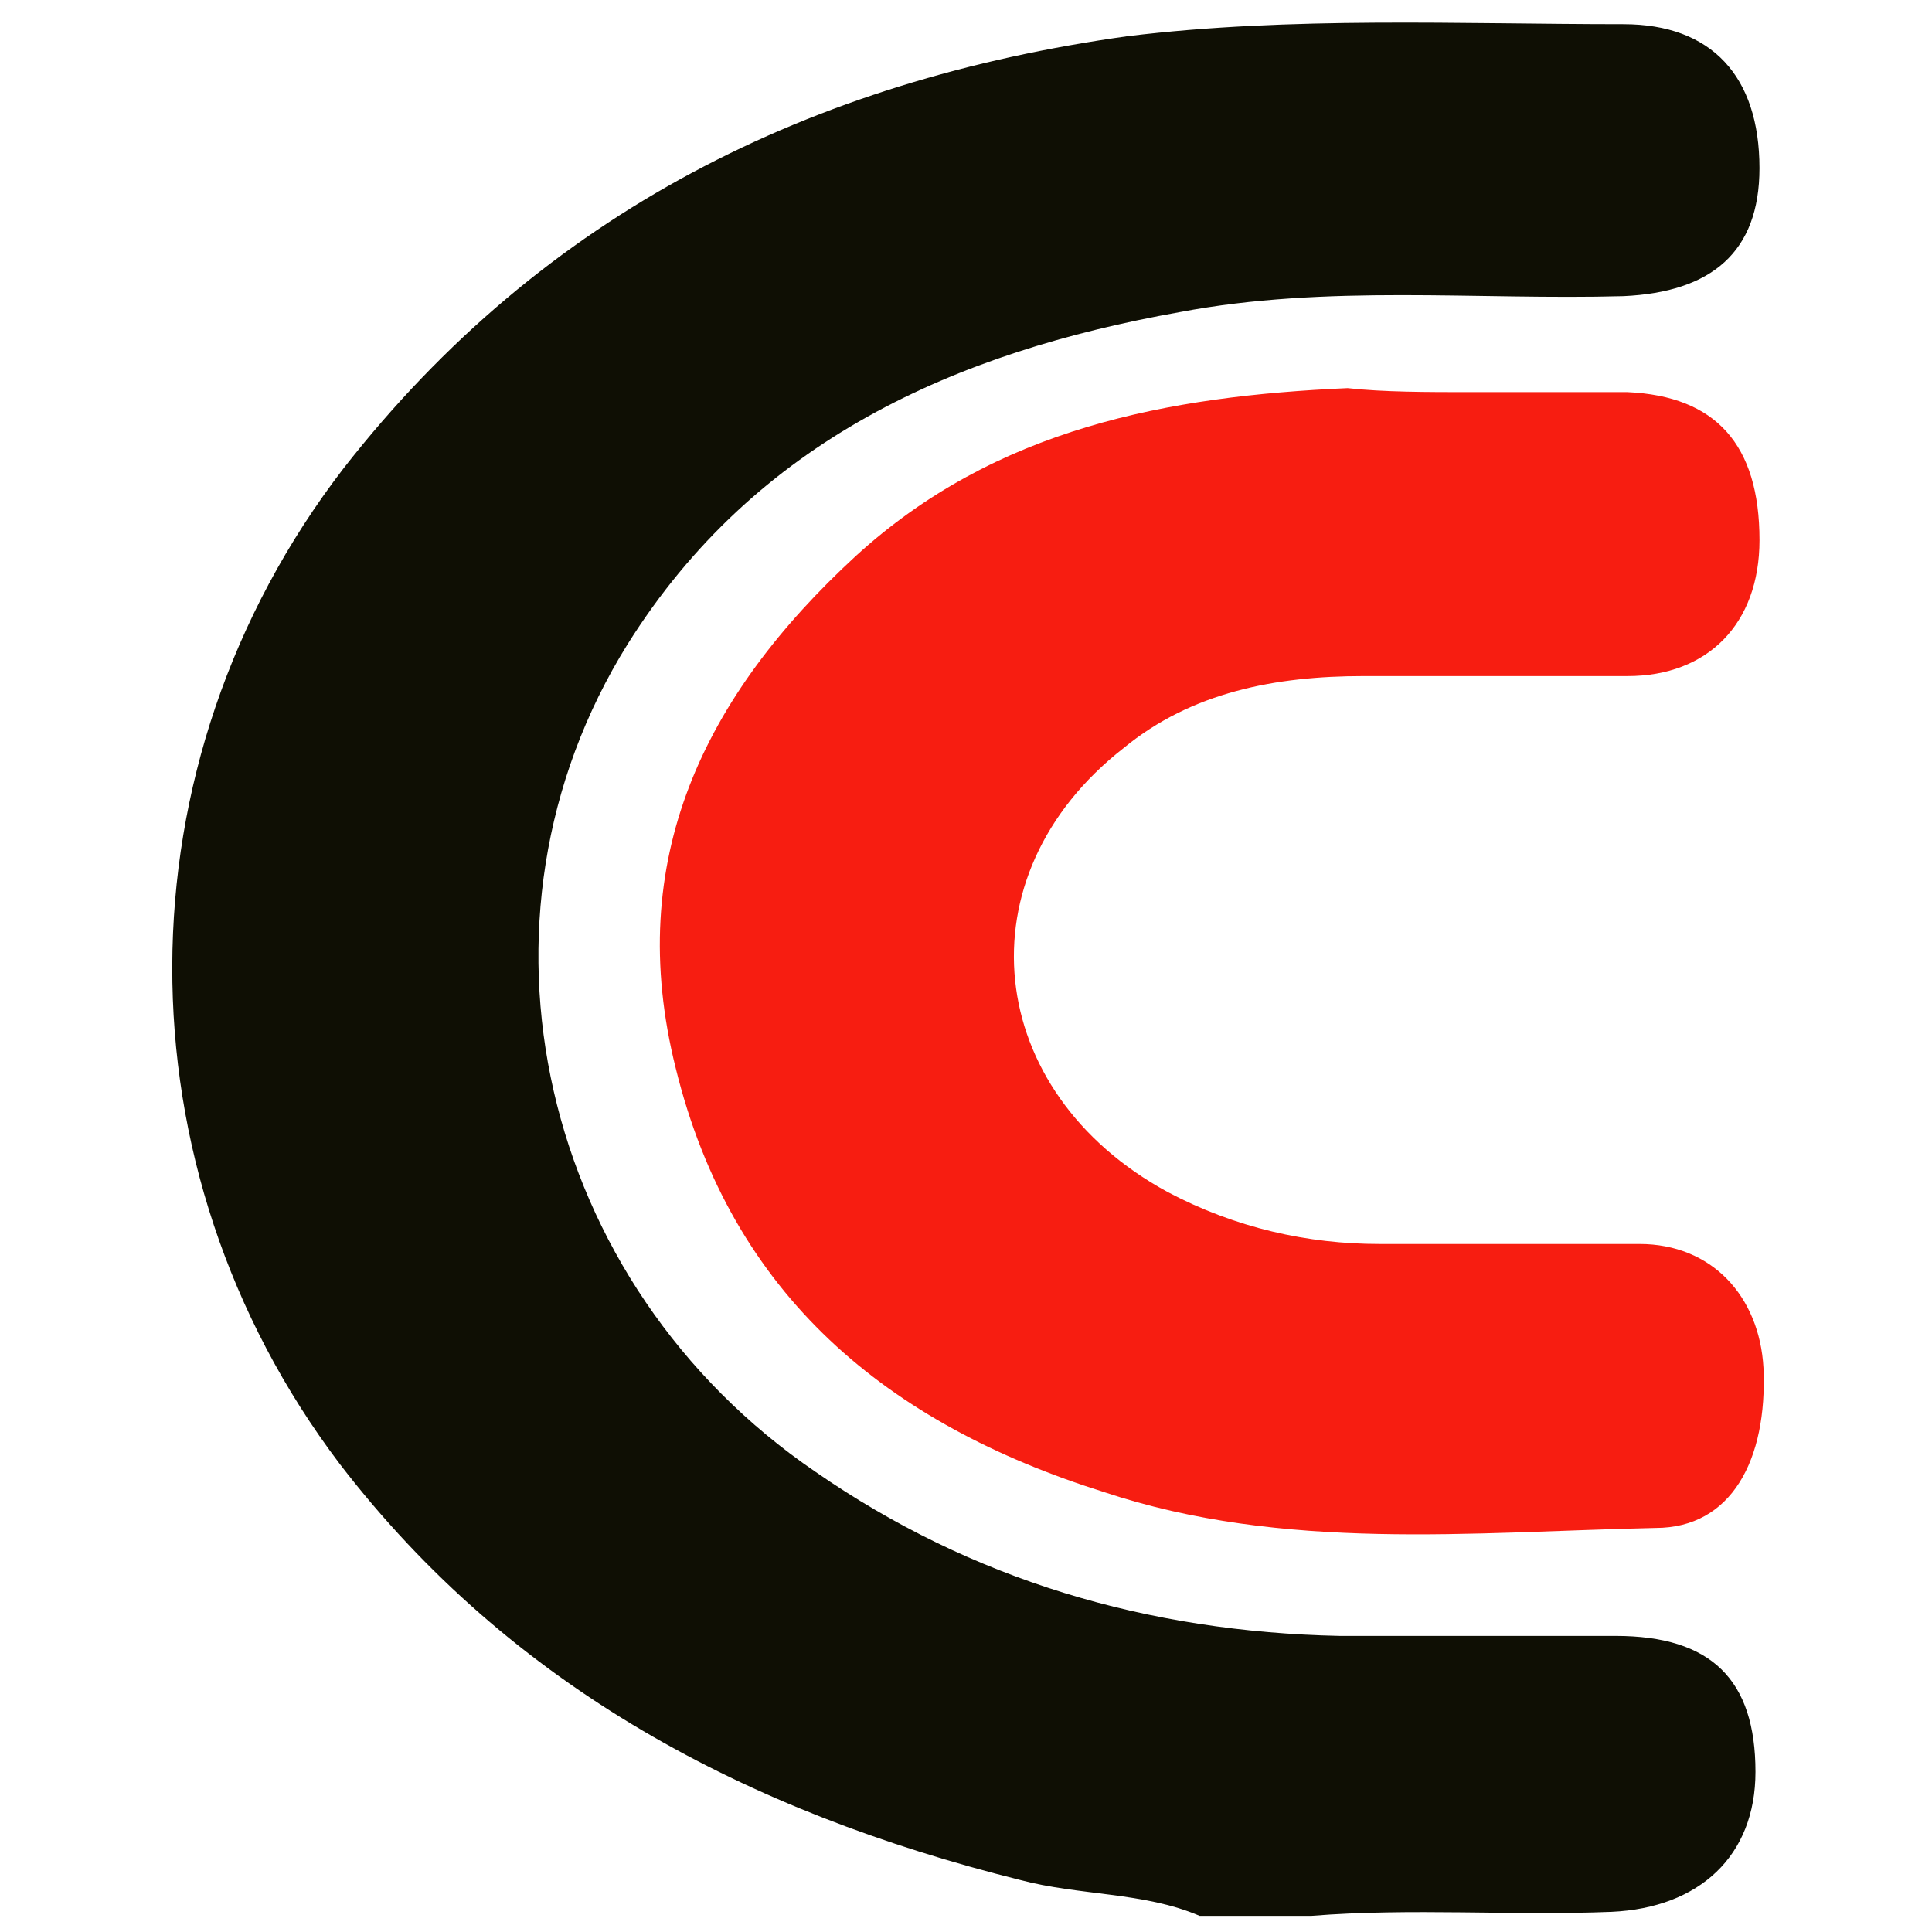
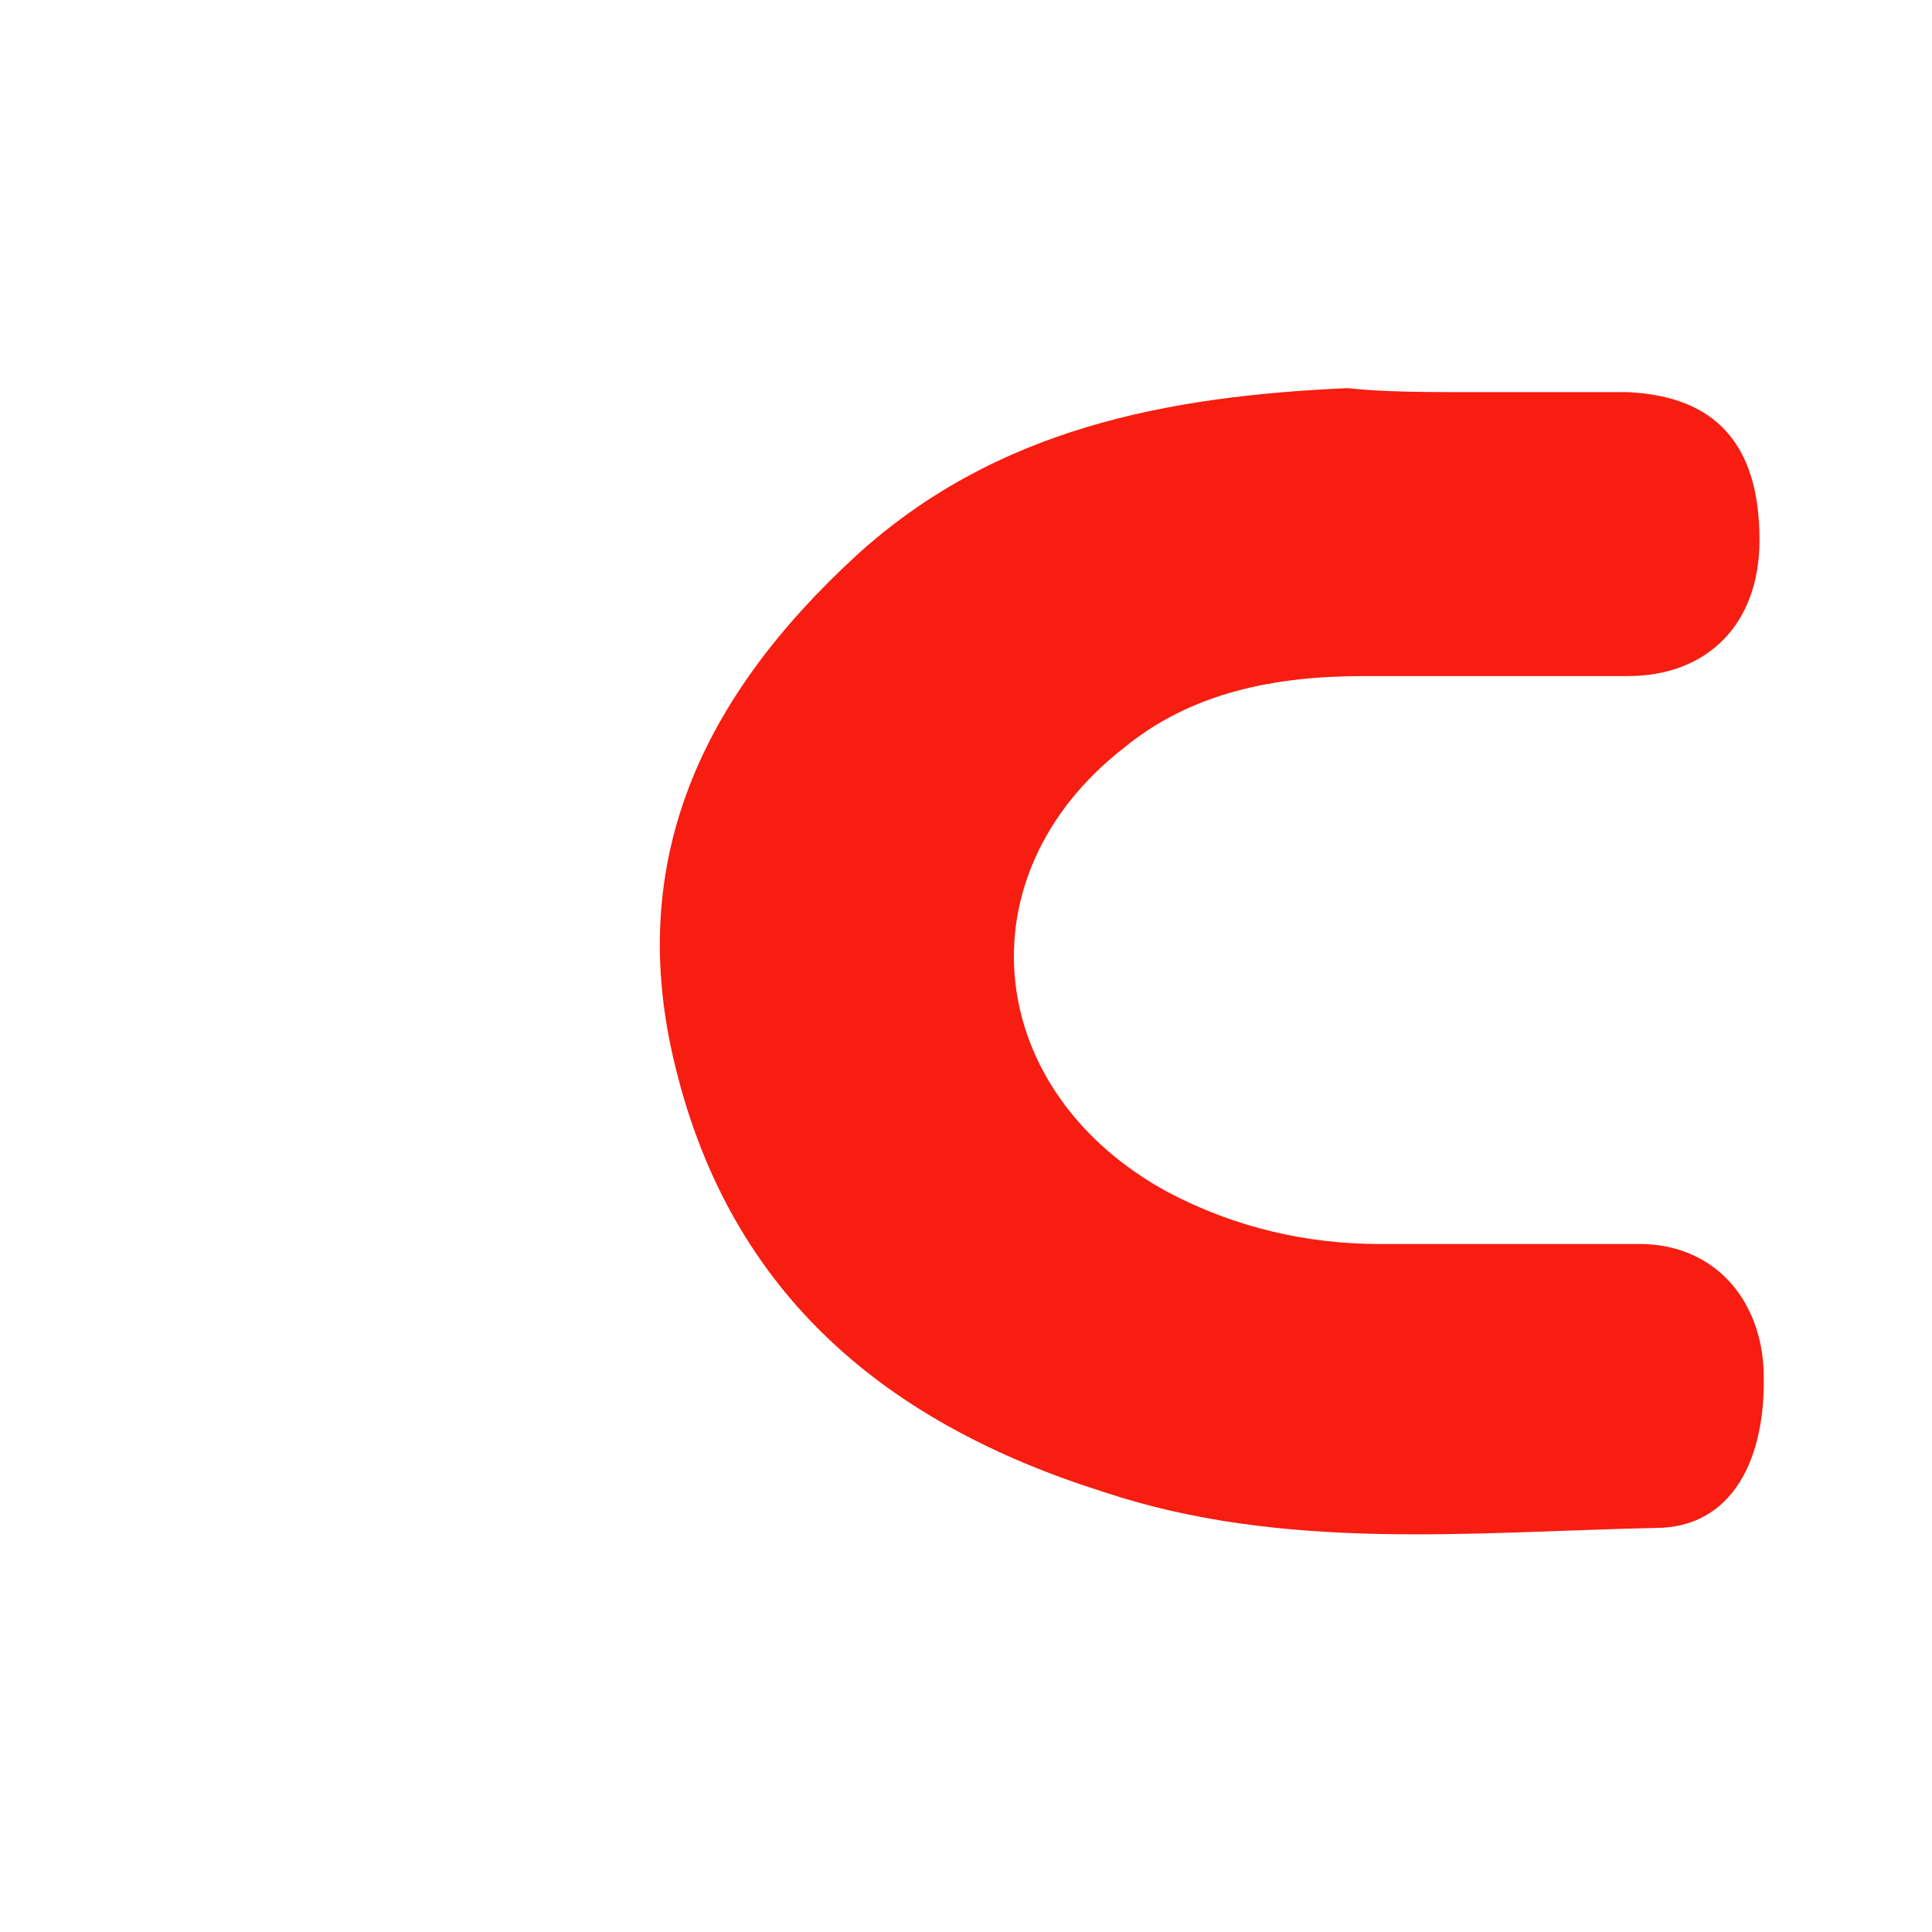
<svg xmlns="http://www.w3.org/2000/svg" class="icon" width="128px" height="128.00px" viewBox="0 0 1024 1024" version="1.1">
-   <path d="M635.81 1015.44c-29.68-12.72-63.59-10.6-95.39-19.08-144.14-36.03-269.2-101.75-360.35-220.45-118.7-156.86-118.7-370.95 2.12-527.8 105.98-135.66 248-205.61 415.46-228.93 86.91-10.6 175.93-6.36 262.84-6.36 46.63 0 72.07 27.56 72.07 76.31 0 44.51-25.44 65.71-72.07 67.83-78.43 2.12-156.86-6.36-235.29 8.48-118.7 21.2-224.69 67.83-292.52 175.93-91.15 146.26-46.63 339.15 99.63 438.78 82.67 57.23 175.93 84.79 277.68 86.91h146.26c50.87 0 74.19 23.32 74.19 72.07 0 44.51-29.68 72.07-76.31 74.19-52.99 2.12-105.98-2.12-158.98 2.12h-59.34z" fill="#0f0f04" />
  <path d="M779.95 207.84h82.67c46.63 2.12 69.95 27.56 69.95 78.43 0 44.51-27.56 72.07-69.95 72.07h-139.9c-46.63 0-91.15 8.48-127.18 38.15-86.91 67.83-74.19 182.29 23.32 235.29 36.03 19.08 74.19 27.56 112.34 27.56h137.78c38.15 0 63.59 27.56 65.71 65.71 2.12 48.75-16.96 84.79-57.23 84.79-97.51 2.12-197.13 12.72-292.52-19.08-114.46-36.03-197.13-103.86-226.81-224.69-27.56-110.22 14.84-197.13 95.39-271.32 74.19-67.83 165.34-84.79 260.72-89.03 19.08 2.12 42.39 2.12 65.71 2.12z" fill="#F71D11" />
</svg>